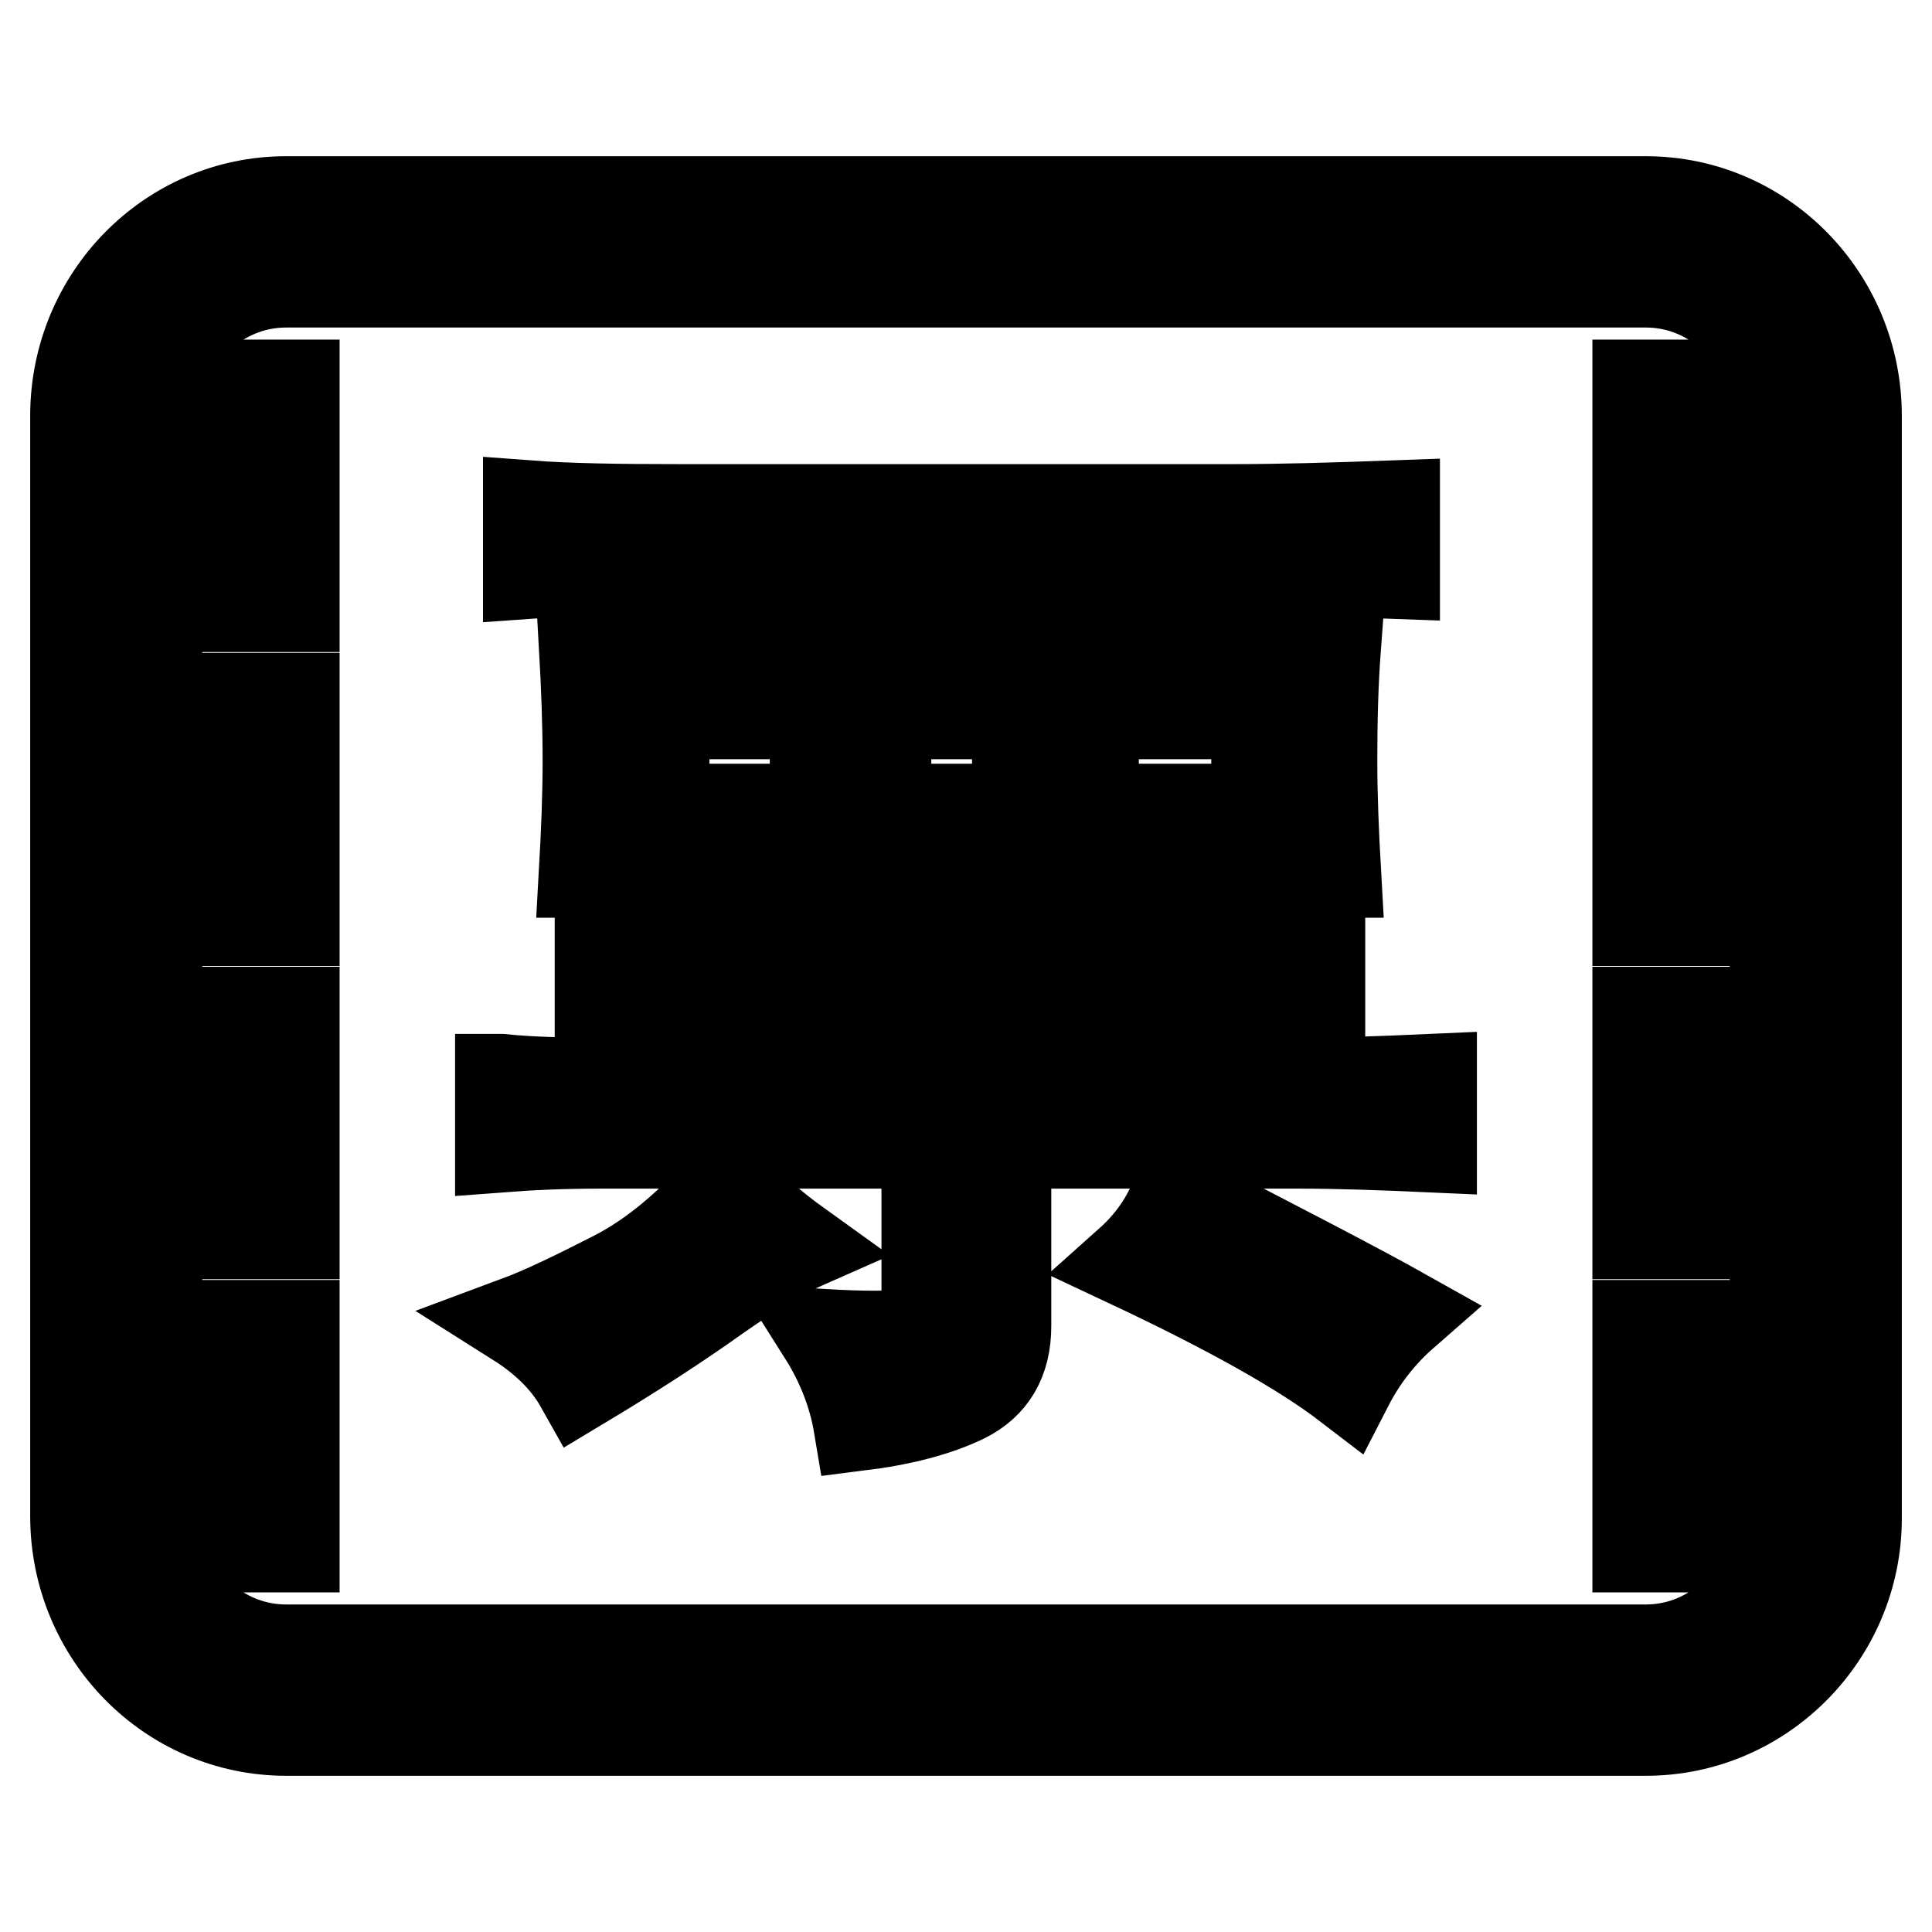
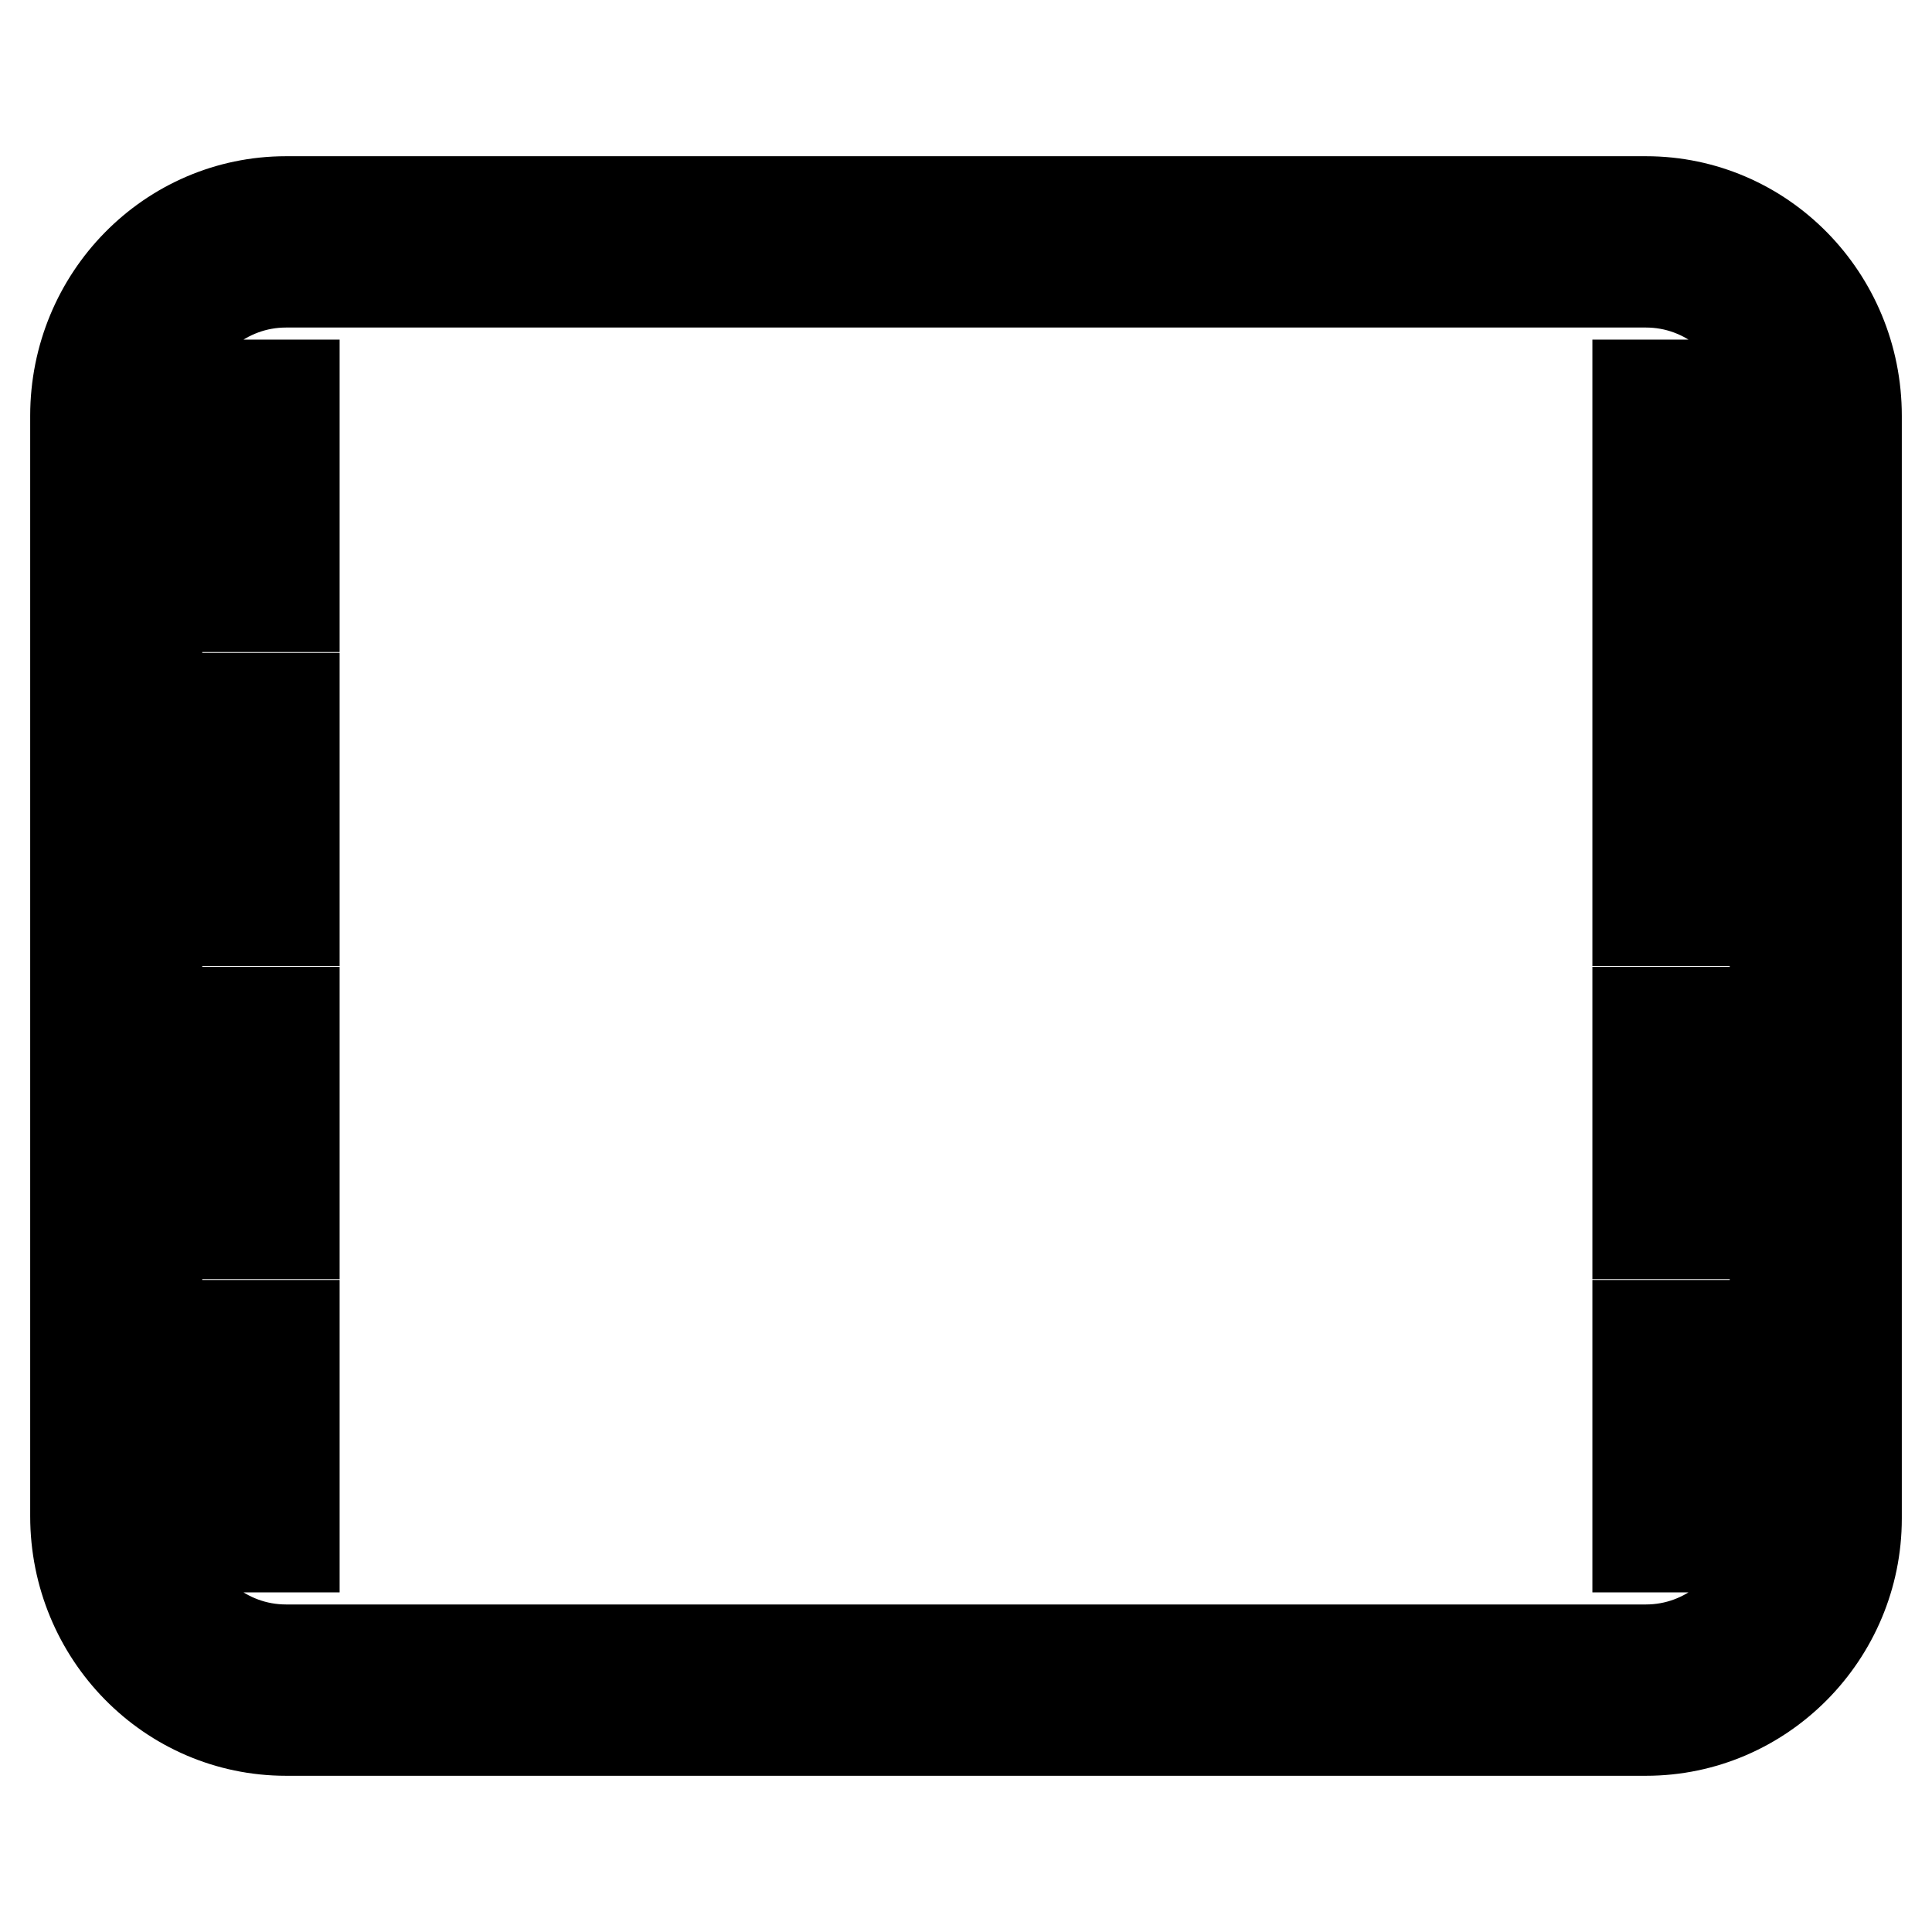
<svg xmlns="http://www.w3.org/2000/svg" version="1.1" x="0px" y="0px" viewBox="0 0 256 256" enable-background="new 0 0 256 256" xml:space="preserve">
  <g>
    <g>
      <path stroke-width="12" fill-opacity="0" stroke="#000000" d="M218.1,229.3H37.9c-15.4,0-27.9-12.7-27.9-28.4v-6.7h18.2v-7.9H10v-33.6h18.2v-7.9H10v-33.7h18.2v-7.9H10V69.7h18.2v-7.9H10v-6.7c0-15.7,12.5-28.4,27.9-28.4h180.2c15.4,0,27.9,12.7,27.9,28.4v6.7h-18.2v7.9H246v33.7h-18.2v7.9H246v33.7h-18.2v7.9H246v33.7h-18.2v7.9H246v6.7C246,216.6,233.5,229.3,218.1,229.3z M21.2,205c1.8,7.8,8.6,13.6,16.7,13.6h180.2c8.1,0,14.9-5.8,16.7-13.6H217v-29.4h18.2v-12.1H217v-29.4h18.2V122H217V92.5h18.2V80.5H217V51h17.8c-1.8-7.8-8.6-13.6-16.7-13.6H37.9c-8.1,0-14.9,5.8-16.7,13.6H39v29.4H20.8v12.1H39V122H20.8v12.1H39v29.4H20.8v12.1H39V205L21.2,205L21.2,205z" />
-       <path stroke-width="12" fill-opacity="0" stroke="#000000" d="M66.4,143c3.9,0.4,8.3,0.5,13.2,0.5h92.7c4.9,0,10.7-0.2,17.4-0.5v9c-6.7-0.3-12.5-0.5-17.4-0.5h-39v24.2c0,4.6-1.9,7.7-5.5,9.5c-3.7,1.8-8.4,3-14,3.7c-0.7-4.2-2.3-8.3-4.7-12.1c5.3,0.3,8.9,0.3,10.8,0c1.9-0.4,2.9-1.8,2.9-4.2v-21.1H79.5c-4.9,0-9.3,0.2-13.2,0.5V143z M81.4,169.1c5.1-2.6,10.1-6.8,15-12.4c2.5,2.8,5.6,5.6,9.5,8.4c-2.5,1.1-6.1,3.3-11.1,6.8c-4.9,3.5-10.9,7.4-17.9,11.6c-1.8-3.2-4.6-6-8.4-8.4C72,173.8,76.3,171.7,81.4,169.1z M77.4,115.6c0.3-5.3,0.5-10.2,0.5-14.8c0-4.9-0.2-10-0.5-15.3H108v-10H89c-8.4,0-14.8,0.2-19,0.5v-9c5.3,0.4,11.9,0.5,20,0.5h73.2c6.3,0,13.5-0.2,21.6-0.5v9c-8.1-0.3-15.3-0.5-21.6-0.5h-18.4v10H177c-0.4,5.3-0.5,10.4-0.5,15.3c0,4.6,0.2,9.5,0.5,14.8H77.4z M157,125.7c6,0,11.9-0.2,17.9-0.5v9c-6.3-0.3-12.1-0.5-17.4-0.5H96.4c-5.6,0-11.2,0.2-16.9,0.5v-9c5.6,0.4,11.4,0.5,17.4,0.5H157z M108,107.2V94.6H88v12.6H108z M134.8,85.6v-10h-17.4v10H134.8z M134.8,107.2V94.6h-17.4v12.6H134.8z M166.5,107.2V94.6h-21.6v12.6H166.5z M186,174.1c-3.2,2.8-5.6,6-7.4,9.5c-6-4.6-15.6-10-29-16.3c2.8-2.5,4.9-5.4,6.3-9C170.3,165.7,180.3,170.9,186,174.1z" />
    </g>
  </g>
</svg>